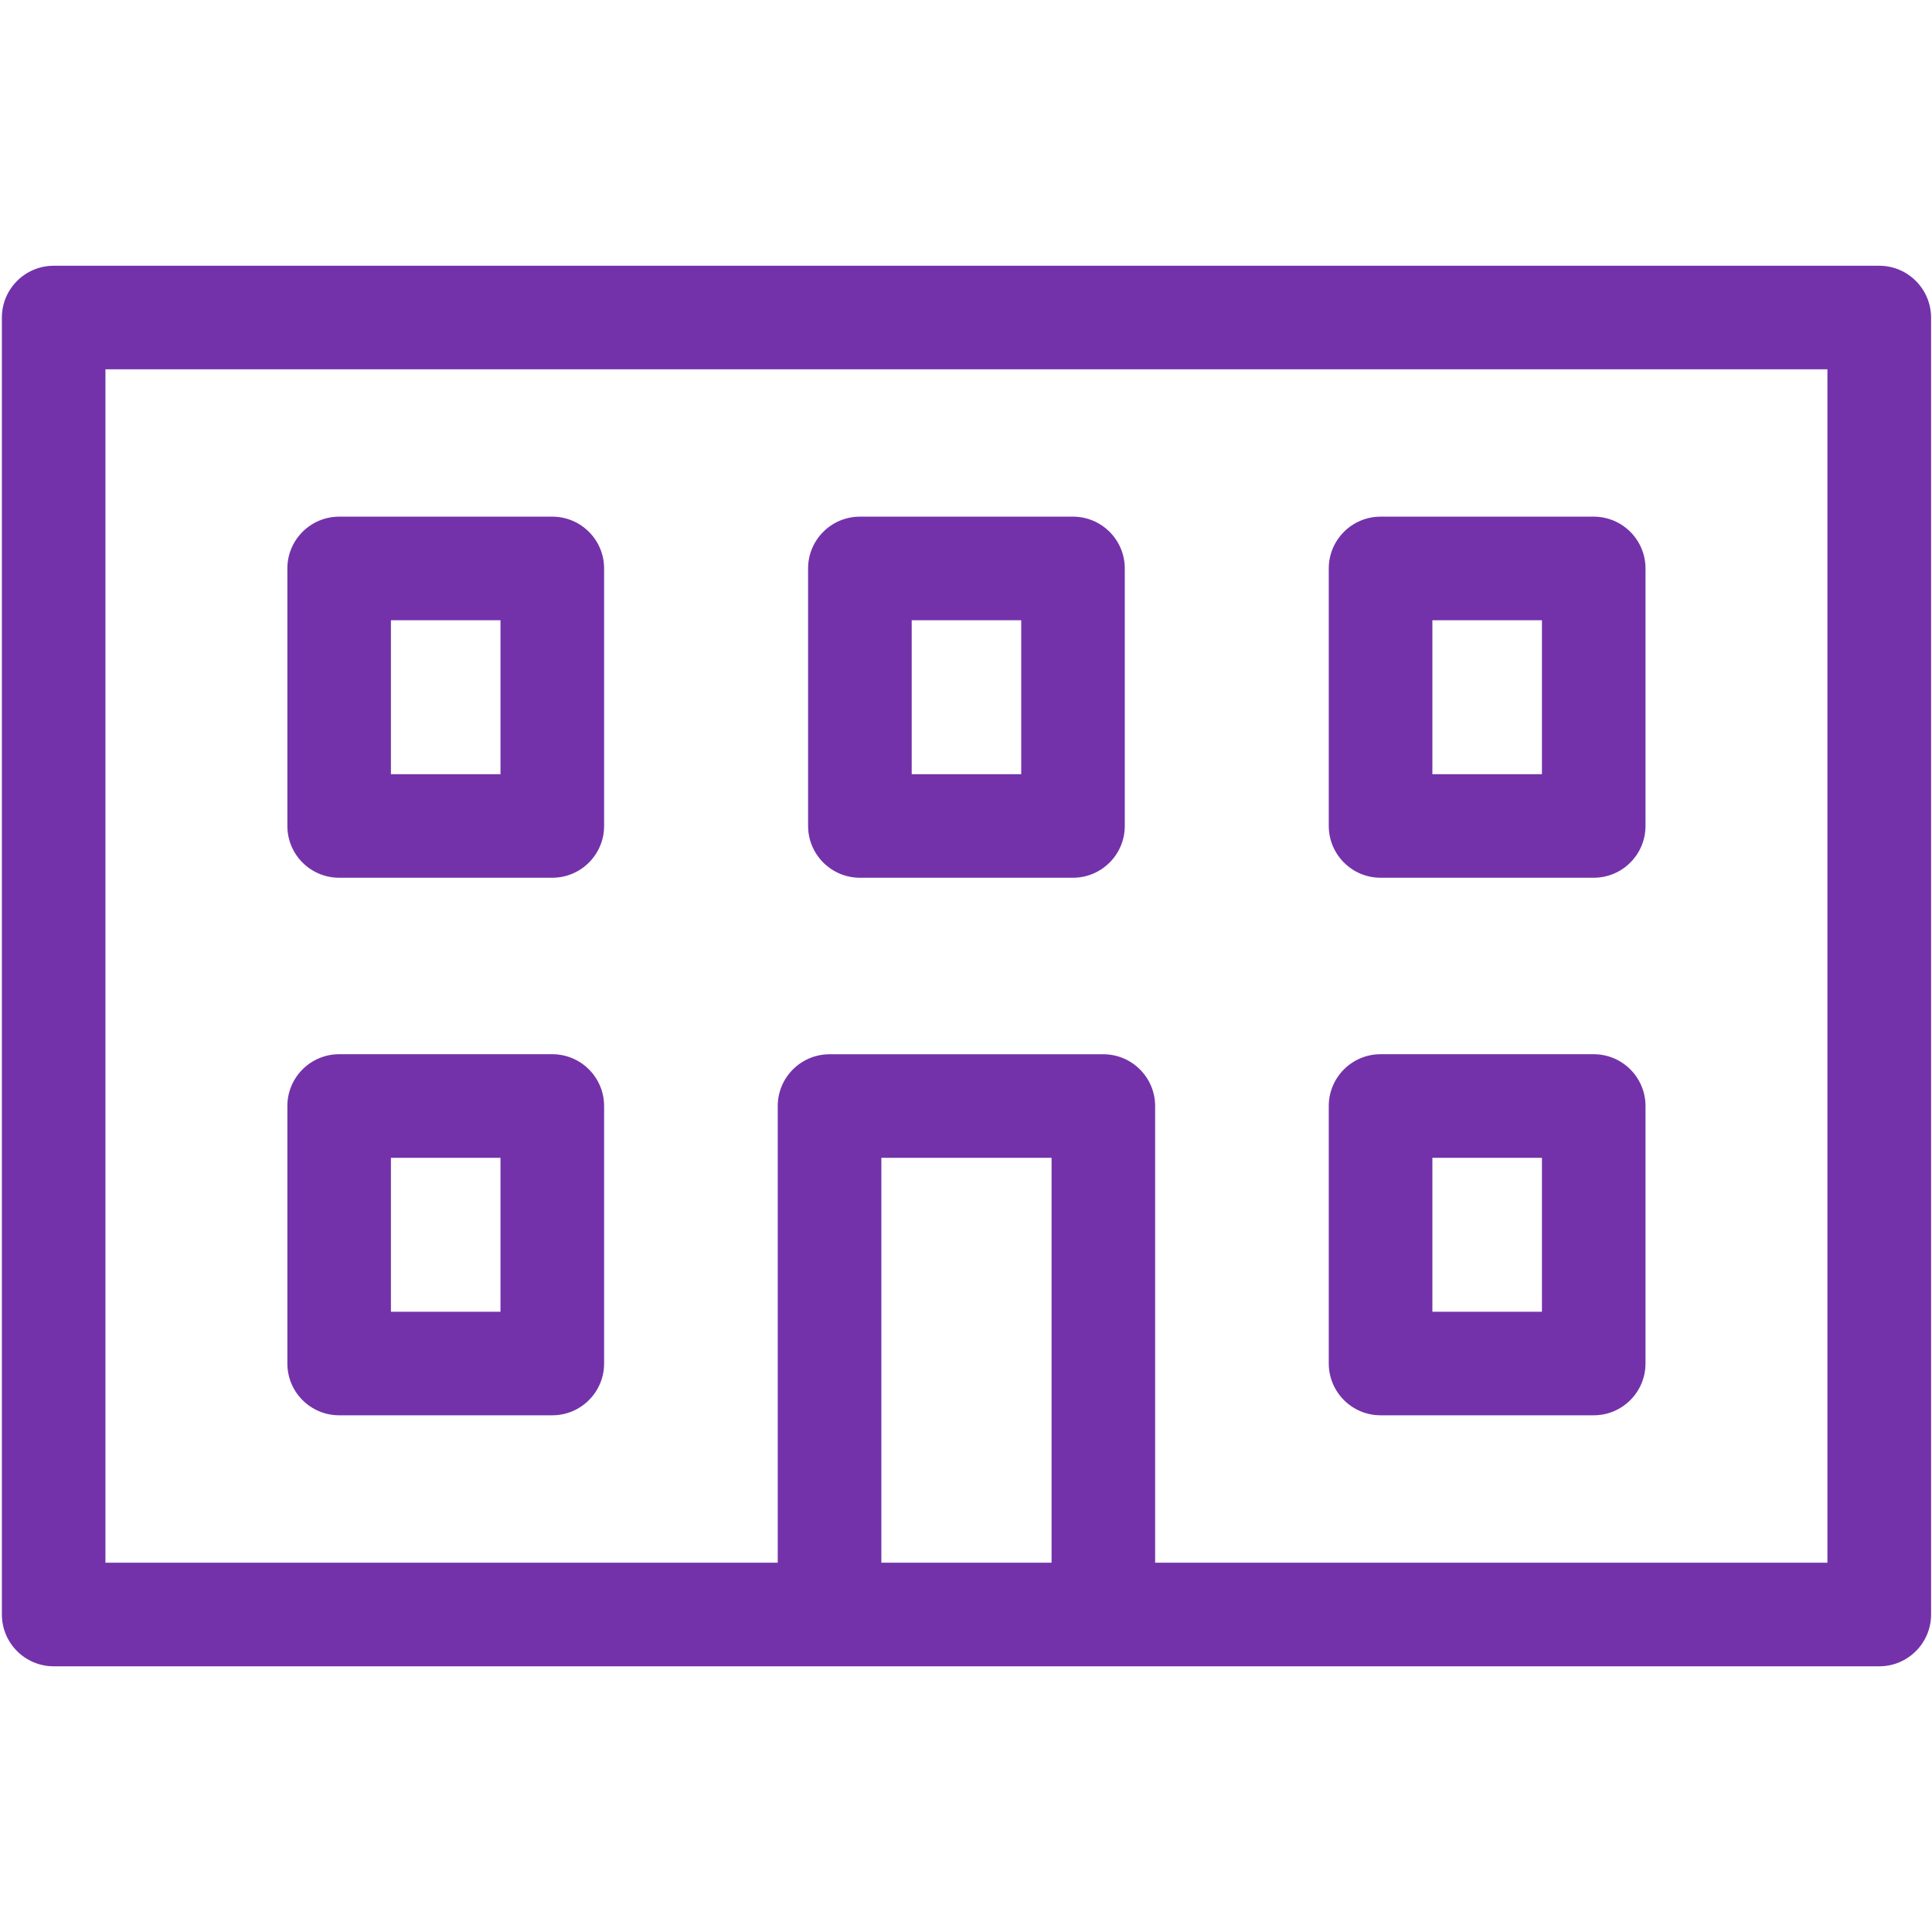
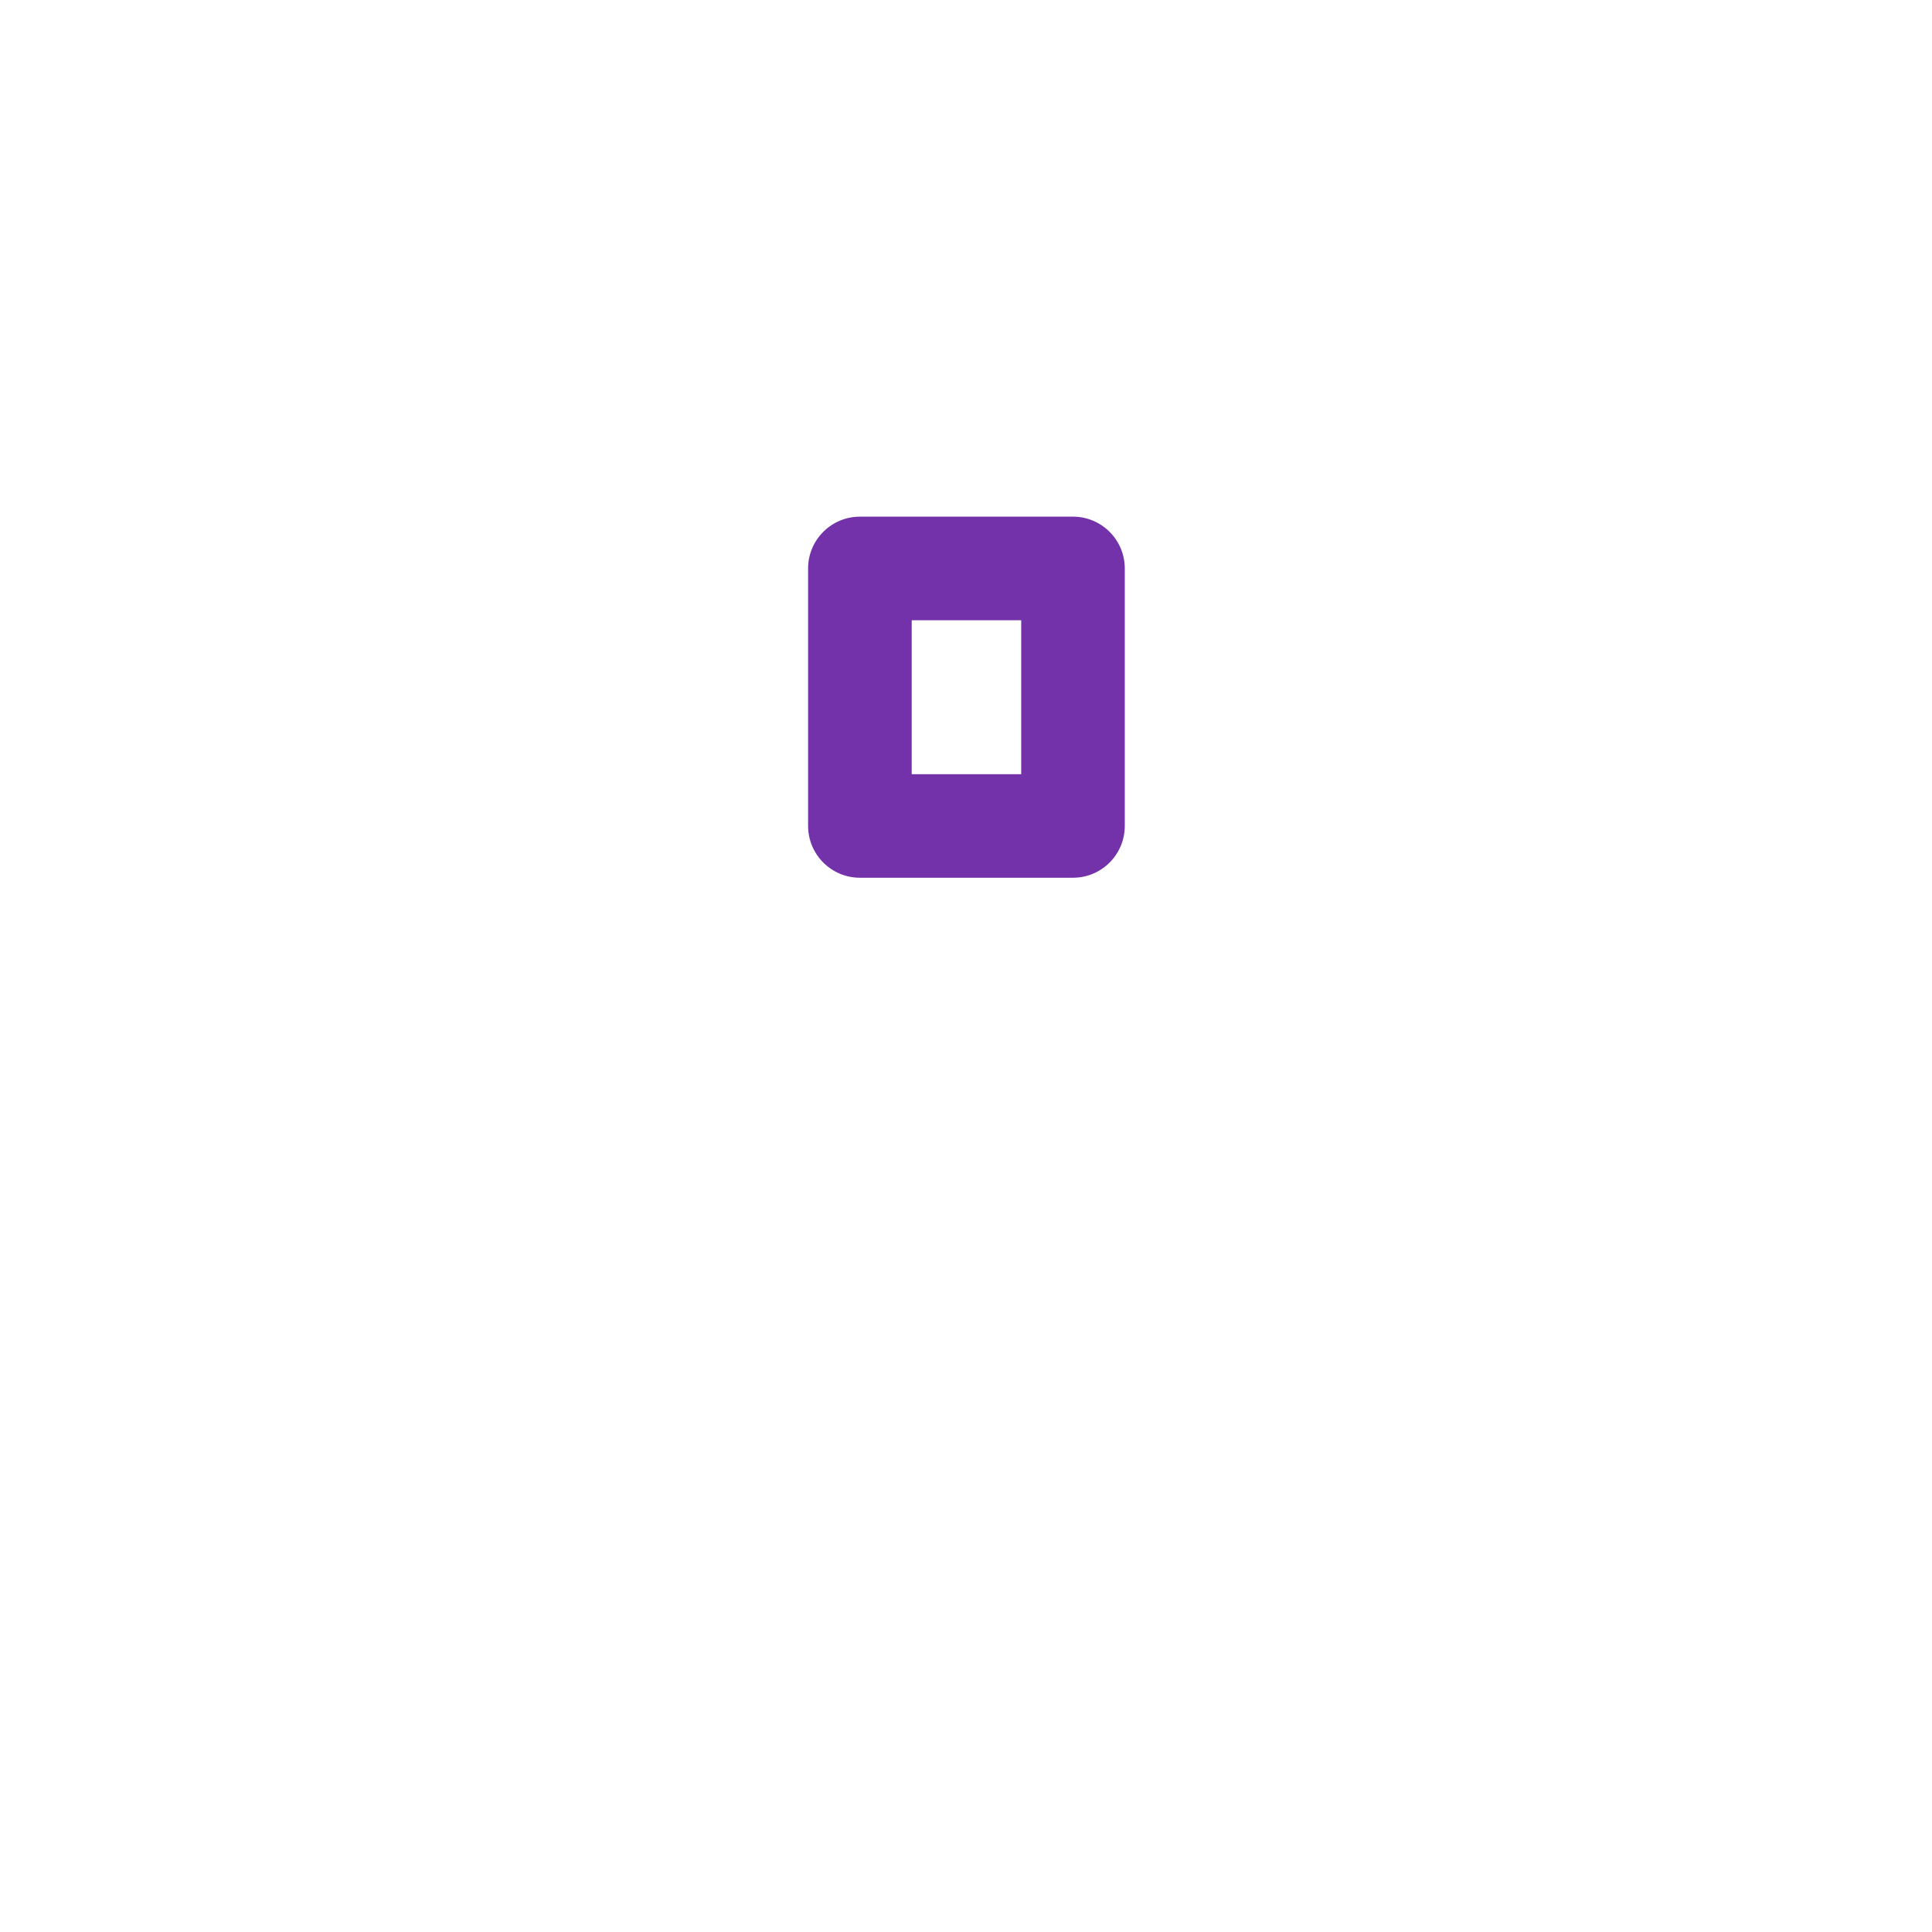
<svg xmlns="http://www.w3.org/2000/svg" version="1.1" id="Layer_1" x="0px" y="0px" viewBox="0 0 38 38" style="enable-background:new 0 0 38 38;" xml:space="preserve">
  <style type="text/css">
	.st0{fill:none;stroke:#7332AA;stroke-width:2.037;stroke-linecap:round;stroke-linejoin:round;}
	.st1{enable-background:new    ;}
	.st2{fill:#7332AA;}
	.st3{fill:none;stroke:#7332AA;stroke-width:2.845;stroke-miterlimit:10;}
	.st4{fill:none;stroke:#7332AA;stroke-width:2.542;stroke-linecap:round;stroke-linejoin:round;}
</style>
  <g>
-     <path class="st2" d="M6.671,27.837h4.192c0.562,0,1.019-0.456,1.019-1.019v-5.064c0-0.562-0.456-1.019-1.019-1.019H6.671   c-0.562,0-1.019,0.456-1.019,1.019v5.064C5.652,27.381,6.108,27.837,6.671,27.837z M7.689,22.773h2.155V25.8H7.689V22.773z" />
-     <path class="st2" d="M6.671,17.264h4.192c0.562,0,1.019-0.456,1.019-1.019v-5.064c0-0.562-0.456-1.019-1.019-1.019H6.671   c-0.562,0-1.019,0.456-1.019,1.019v5.064C5.652,16.808,6.108,17.264,6.671,17.264z M7.689,12.2h2.155v3.027H7.689V12.2z" />
-     <path class="st2" d="M27.154,27.837h4.192c0.562,0,1.019-0.456,1.019-1.019v-5.064c0-0.562-0.456-1.019-1.019-1.019h-4.192   c-0.562,0-1.019,0.456-1.019,1.019v5.064C26.136,27.381,26.592,27.837,27.154,27.837z M28.173,22.773h2.155V25.8h-2.155V22.773z" />
-     <path class="st2" d="M27.154,17.264h4.192c0.562,0,1.019-0.456,1.019-1.019v-5.064c0-0.562-0.456-1.019-1.019-1.019h-4.192   c-0.562,0-1.019,0.456-1.019,1.019v5.064C26.136,16.808,26.592,17.264,27.154,17.264z M28.173,12.2h2.155v3.027h-2.155V12.2z" />
    <path class="st2" d="M16.913,17.264h4.191c0.562,0,1.019-0.456,1.019-1.019v-5.064c0-0.562-0.456-1.019-1.019-1.019h-4.191   c-0.562,0-1.019,0.456-1.019,1.019v5.064C15.895,16.808,16.351,17.264,16.913,17.264z M17.932,12.2h2.154v3.027h-2.154V12.2z" />
-     <path class="st2" d="M36.962,5.227H1.056c-0.562,0-1.019,0.456-1.019,1.019v25.509c0,0.562,0.456,1.019,1.019,1.019h15.261h5.385   h15.261c0.562,0,1.019-0.456,1.019-1.019V6.246C37.98,5.683,37.524,5.227,36.962,5.227z M17.335,30.736v-7.963h3.348v7.963H17.335z    M35.943,30.736H22.72v-8.981c0-0.562-0.456-1.019-1.019-1.019h-5.385c-0.562,0-1.019,0.456-1.019,1.019v8.981H2.074V7.264h33.869   V30.736z" />
  </g>
</svg>